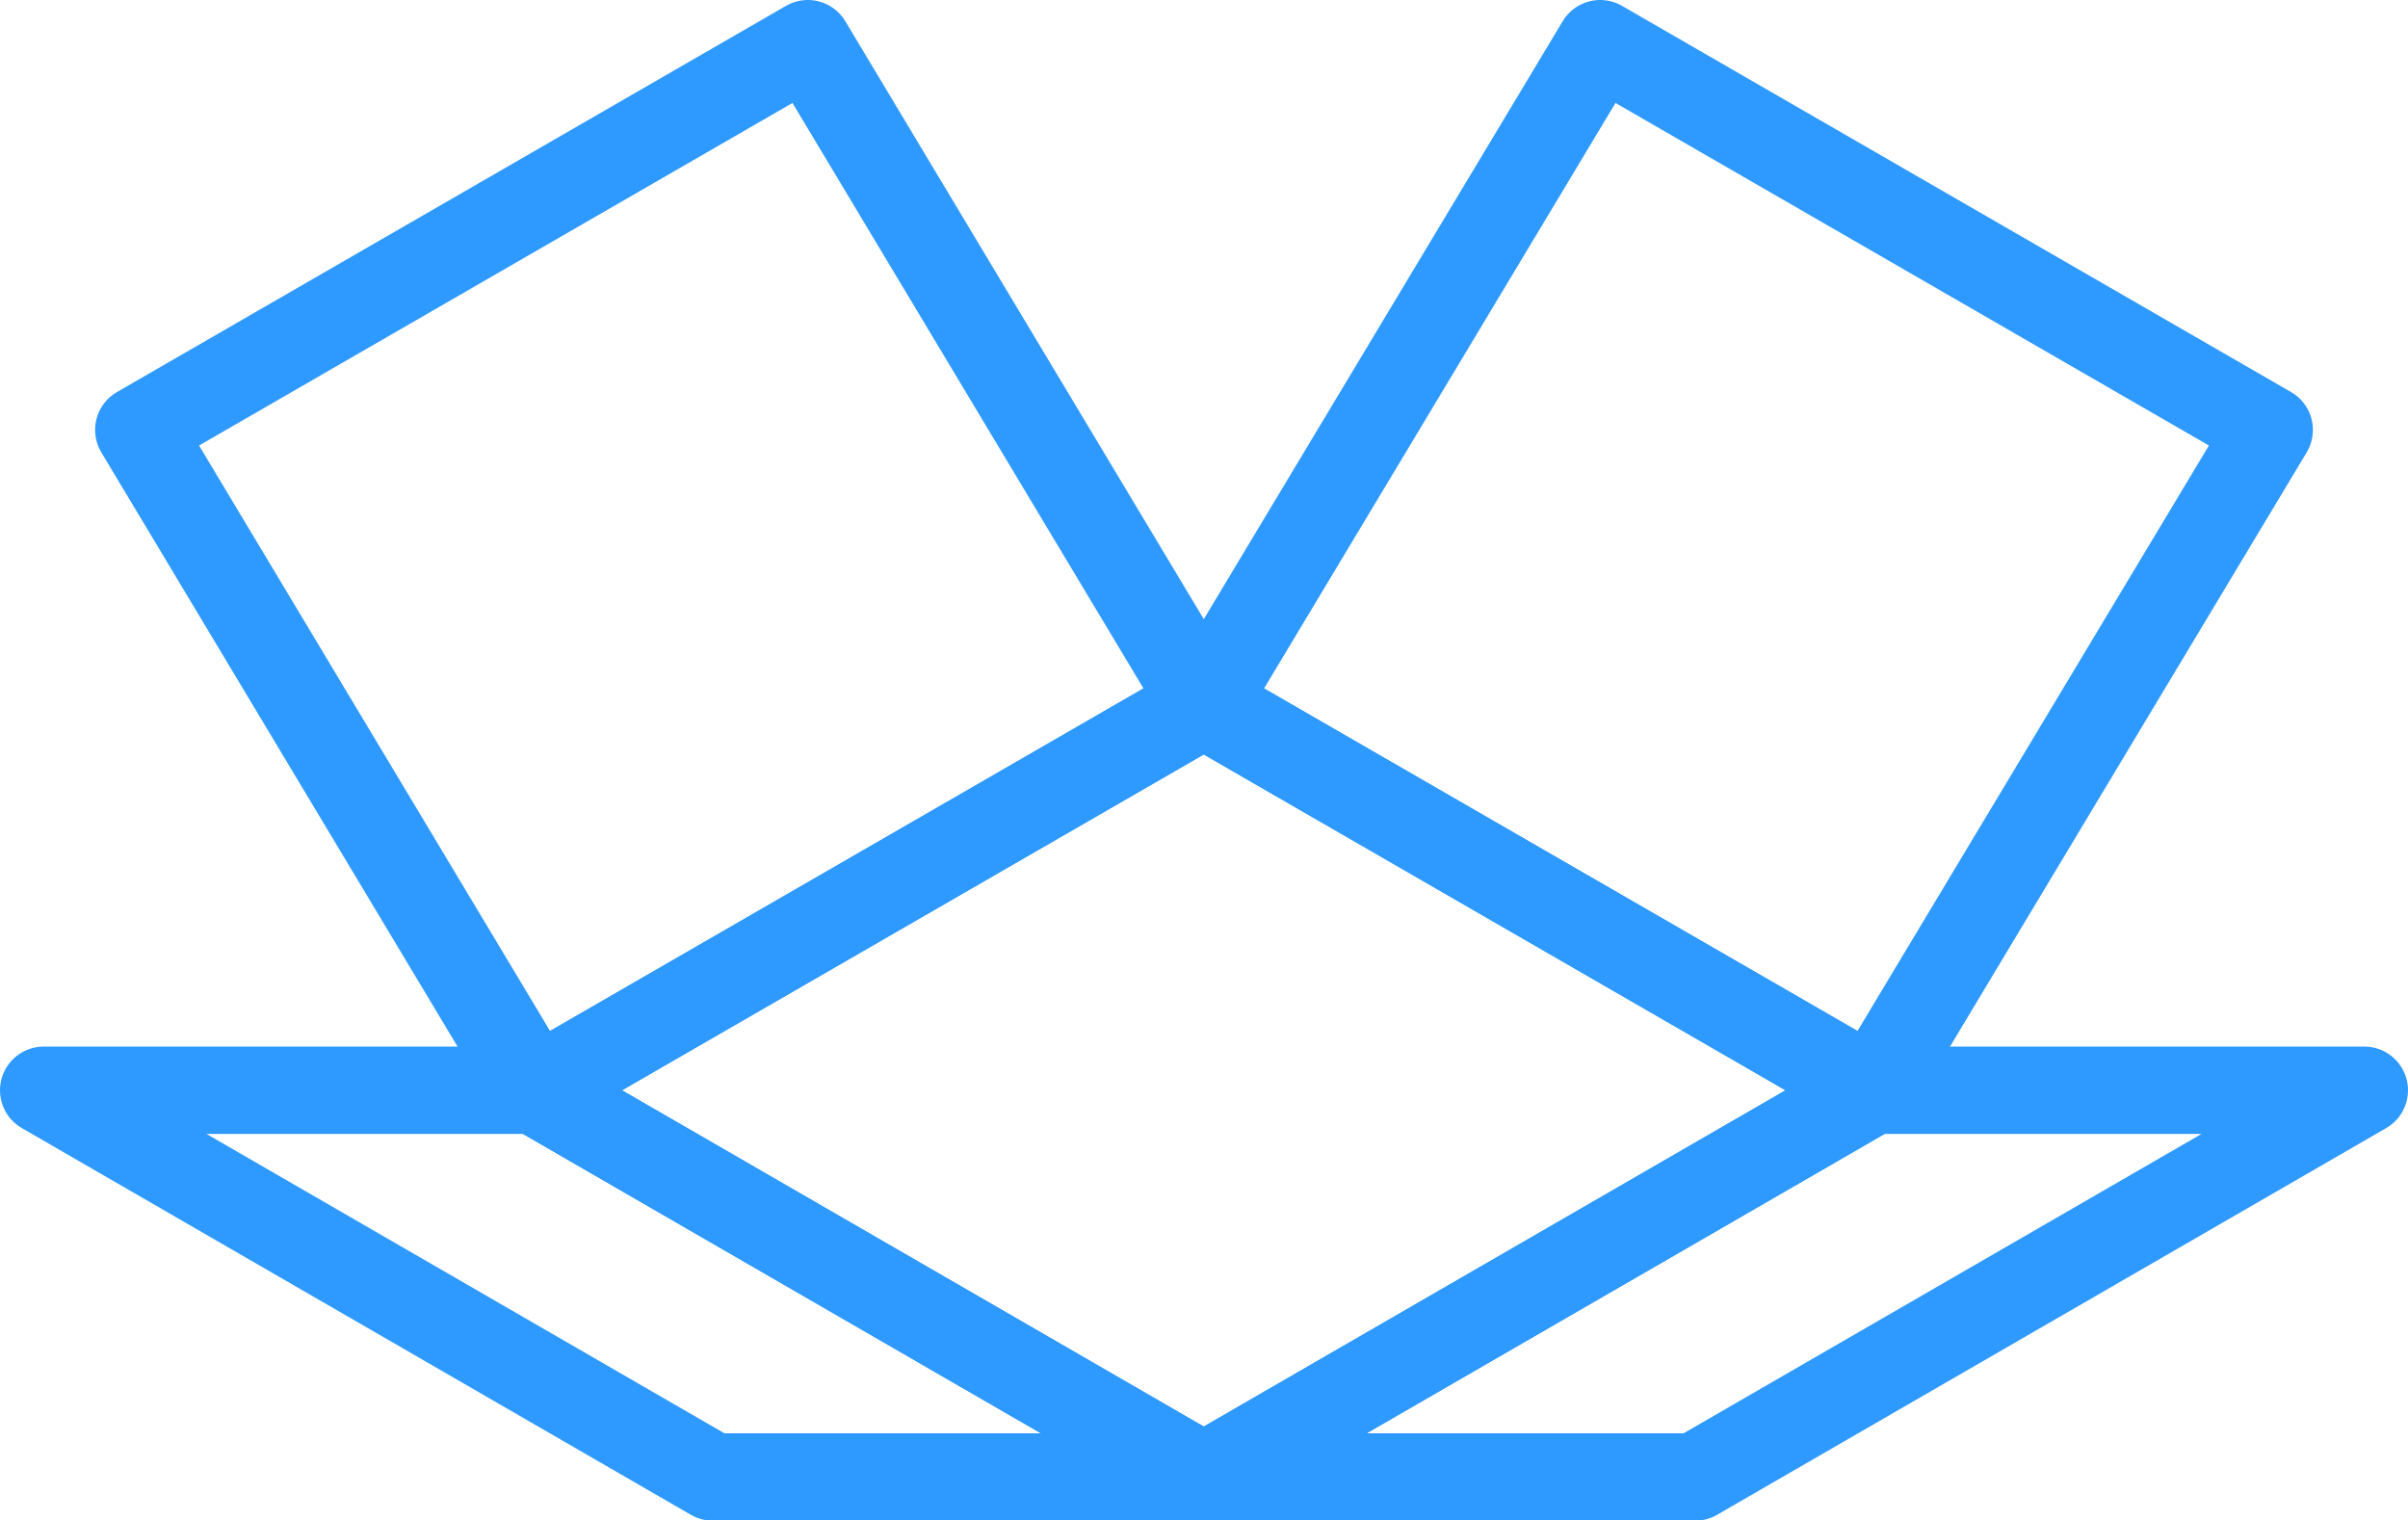
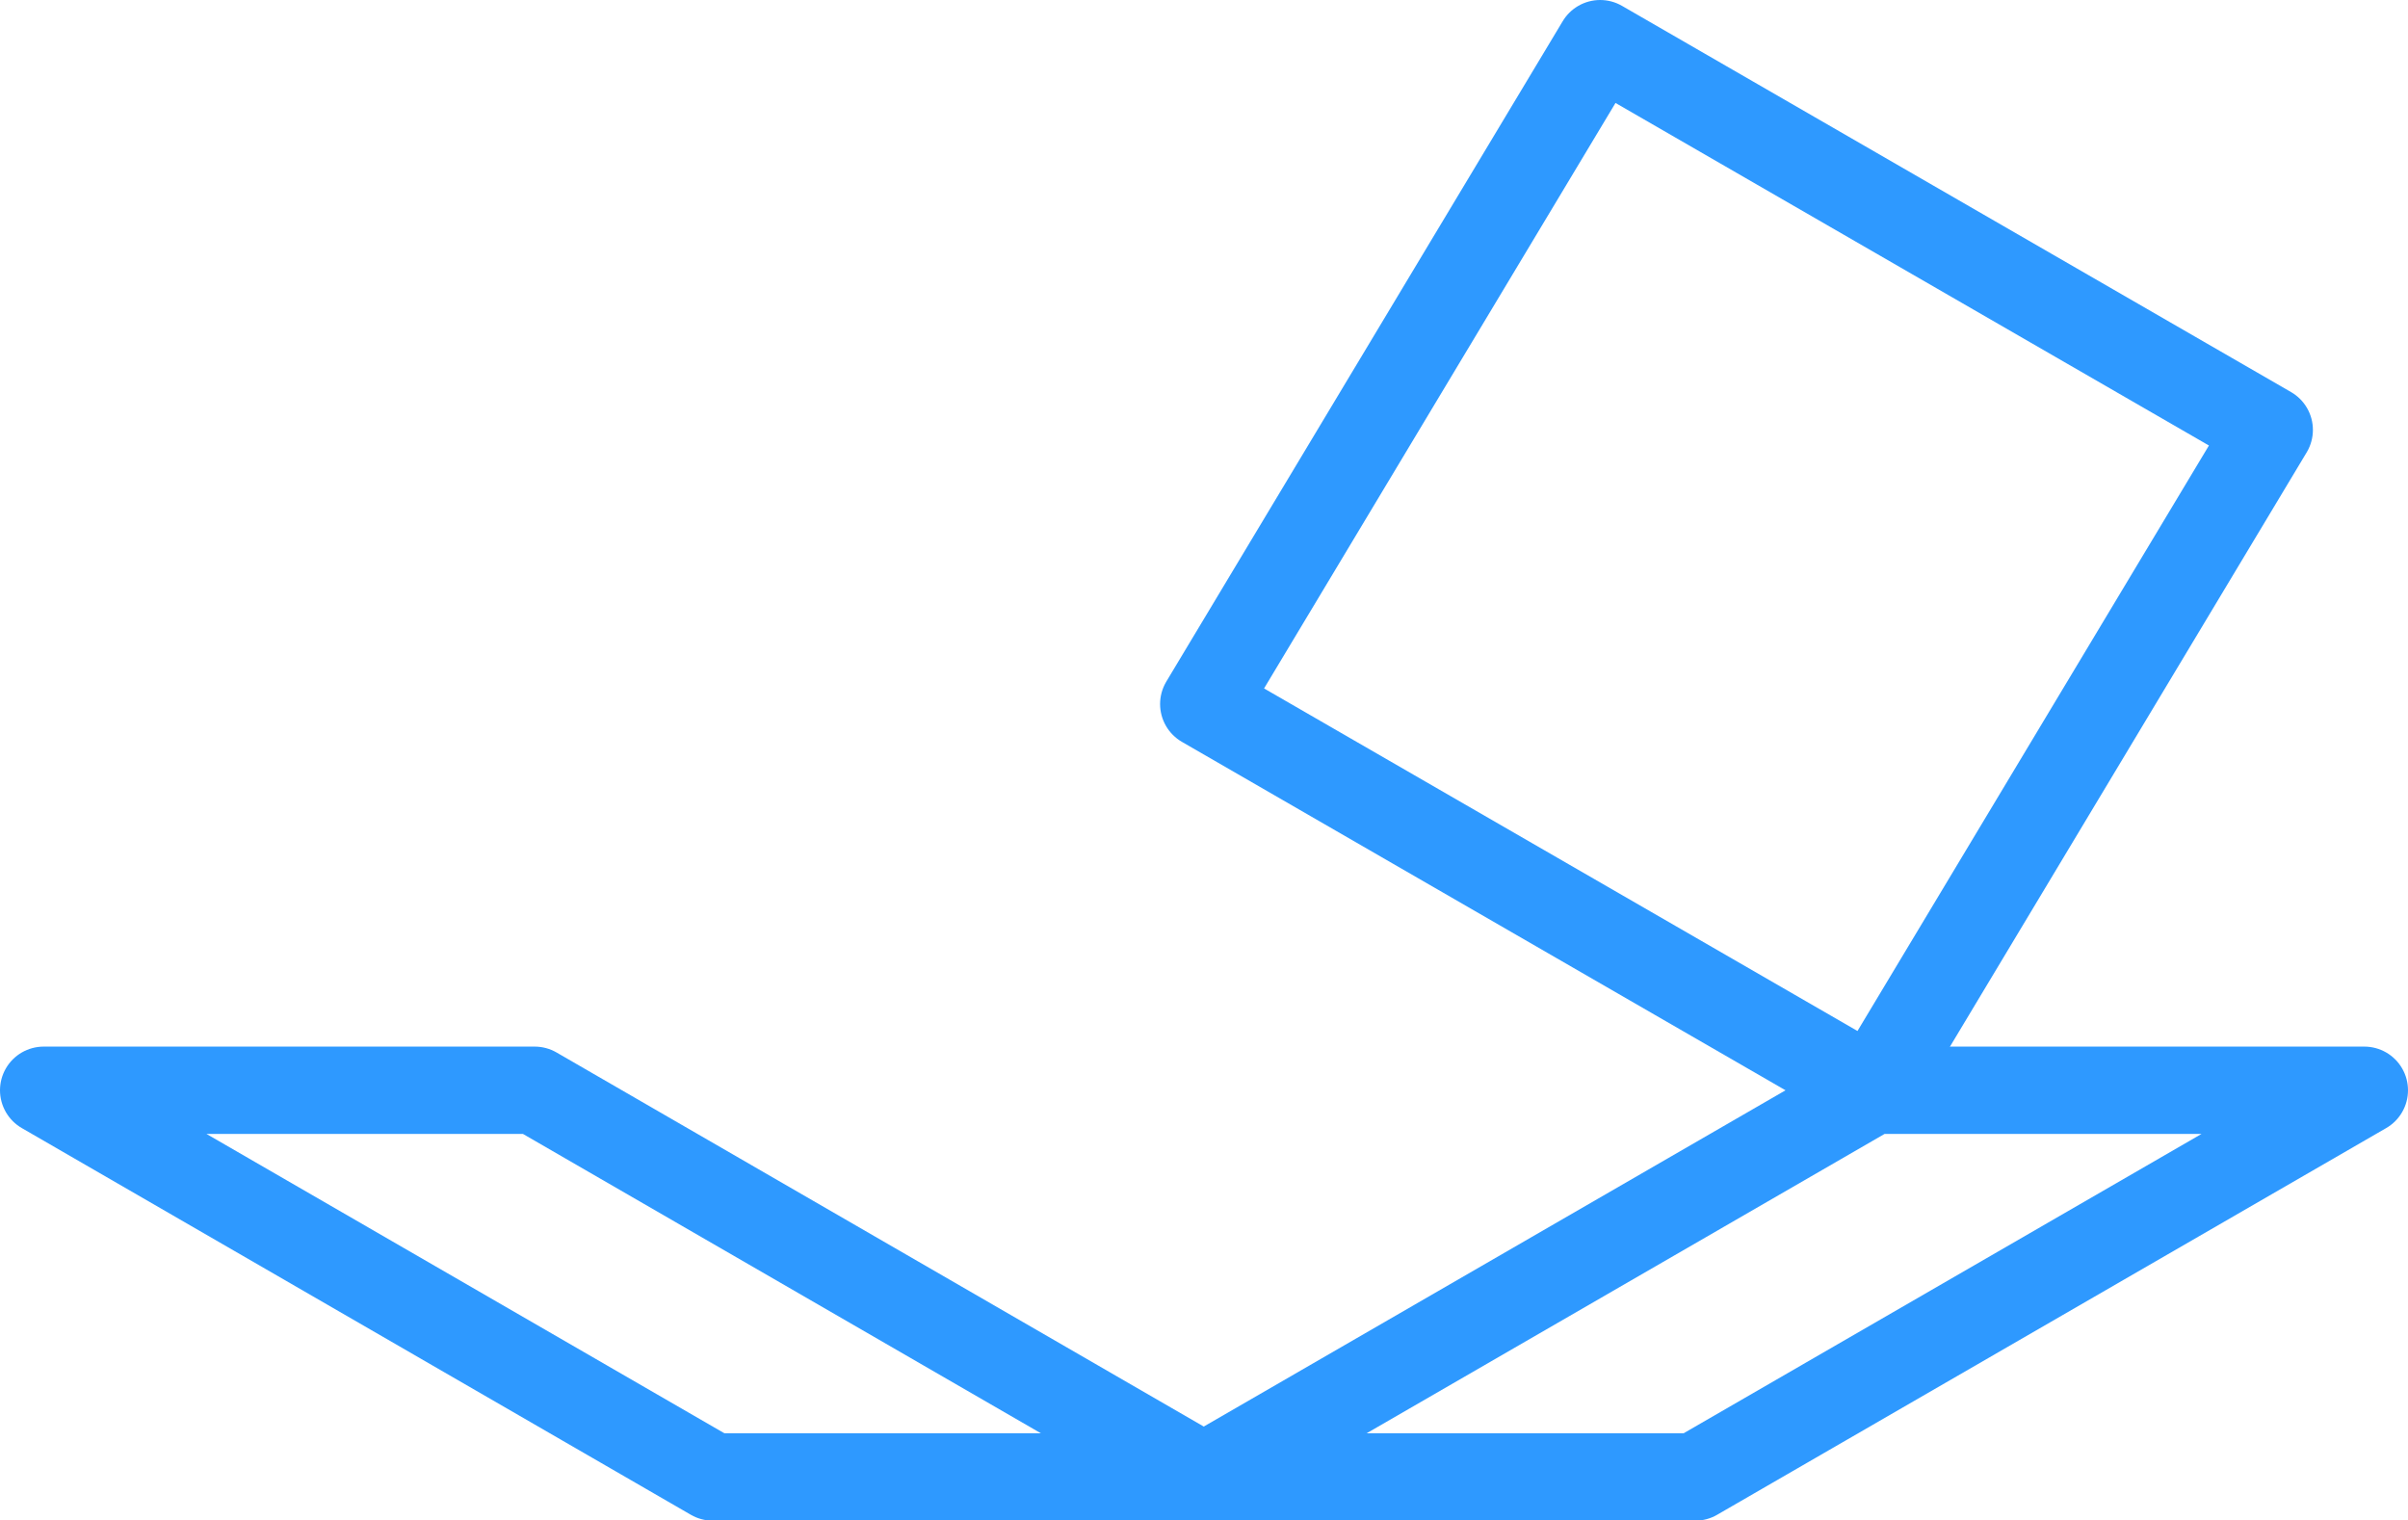
<svg xmlns="http://www.w3.org/2000/svg" id="Layer_1" data-name="Layer 1" viewBox="0 0 49.63 31.33">
  <defs>
    <style>.cls-1{fill:none;stroke:#2e99ff;stroke-linecap:round;stroke-linejoin:round;stroke-width:1.8px;}</style>
  </defs>
  <title>open spce</title>
-   <polygon class="cls-1" points="24.81 30.44 11.02 22.47 24.81 14.51 38.6 22.47 24.81 30.44" />
  <polygon class="cls-1" points="14.69 30.44 0.9 22.47 11.02 22.47 24.81 30.44 14.69 30.44" />
-   <polygon class="cls-1" points="11.02 22.47 2.86 8.86 16.65 0.9 24.81 14.51 11.02 22.47" />
  <polygon class="cls-1" points="34.94 30.44 48.73 22.47 38.6 22.47 24.81 30.44 34.94 30.44" />
  <polygon class="cls-1" points="38.6 22.47 46.77 8.86 32.98 0.9 24.81 14.51 38.6 22.47" />
</svg>